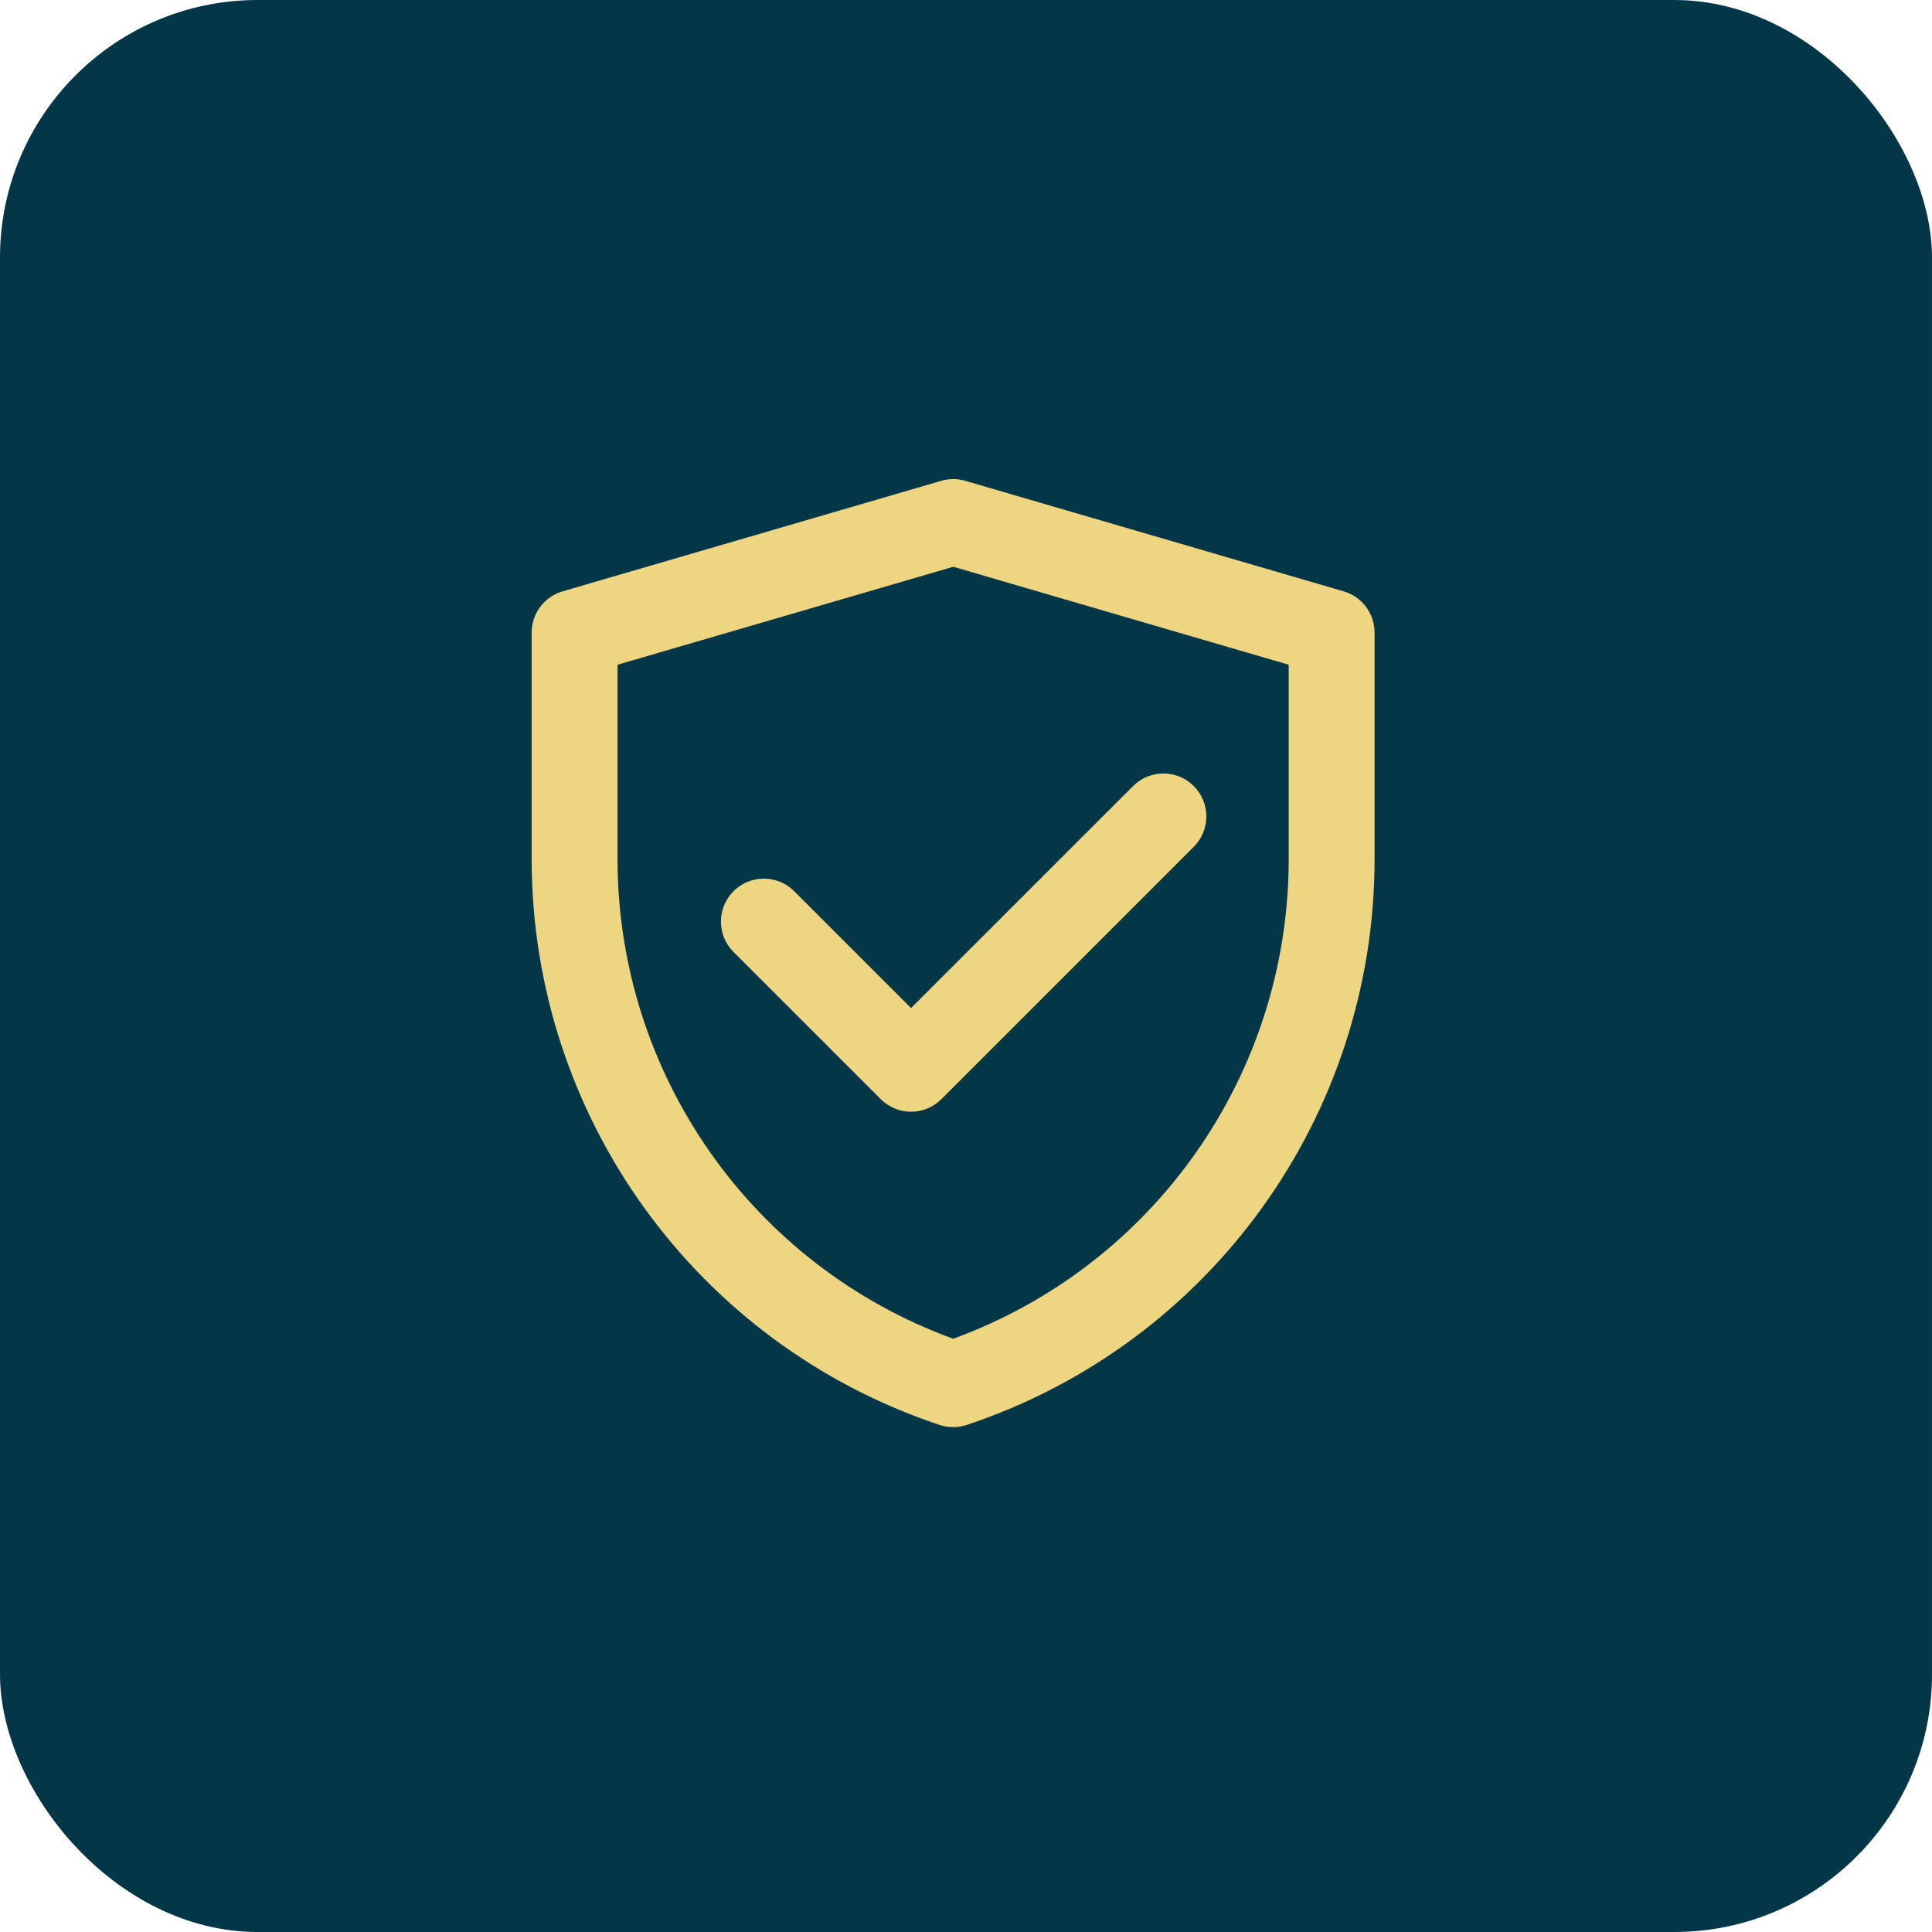
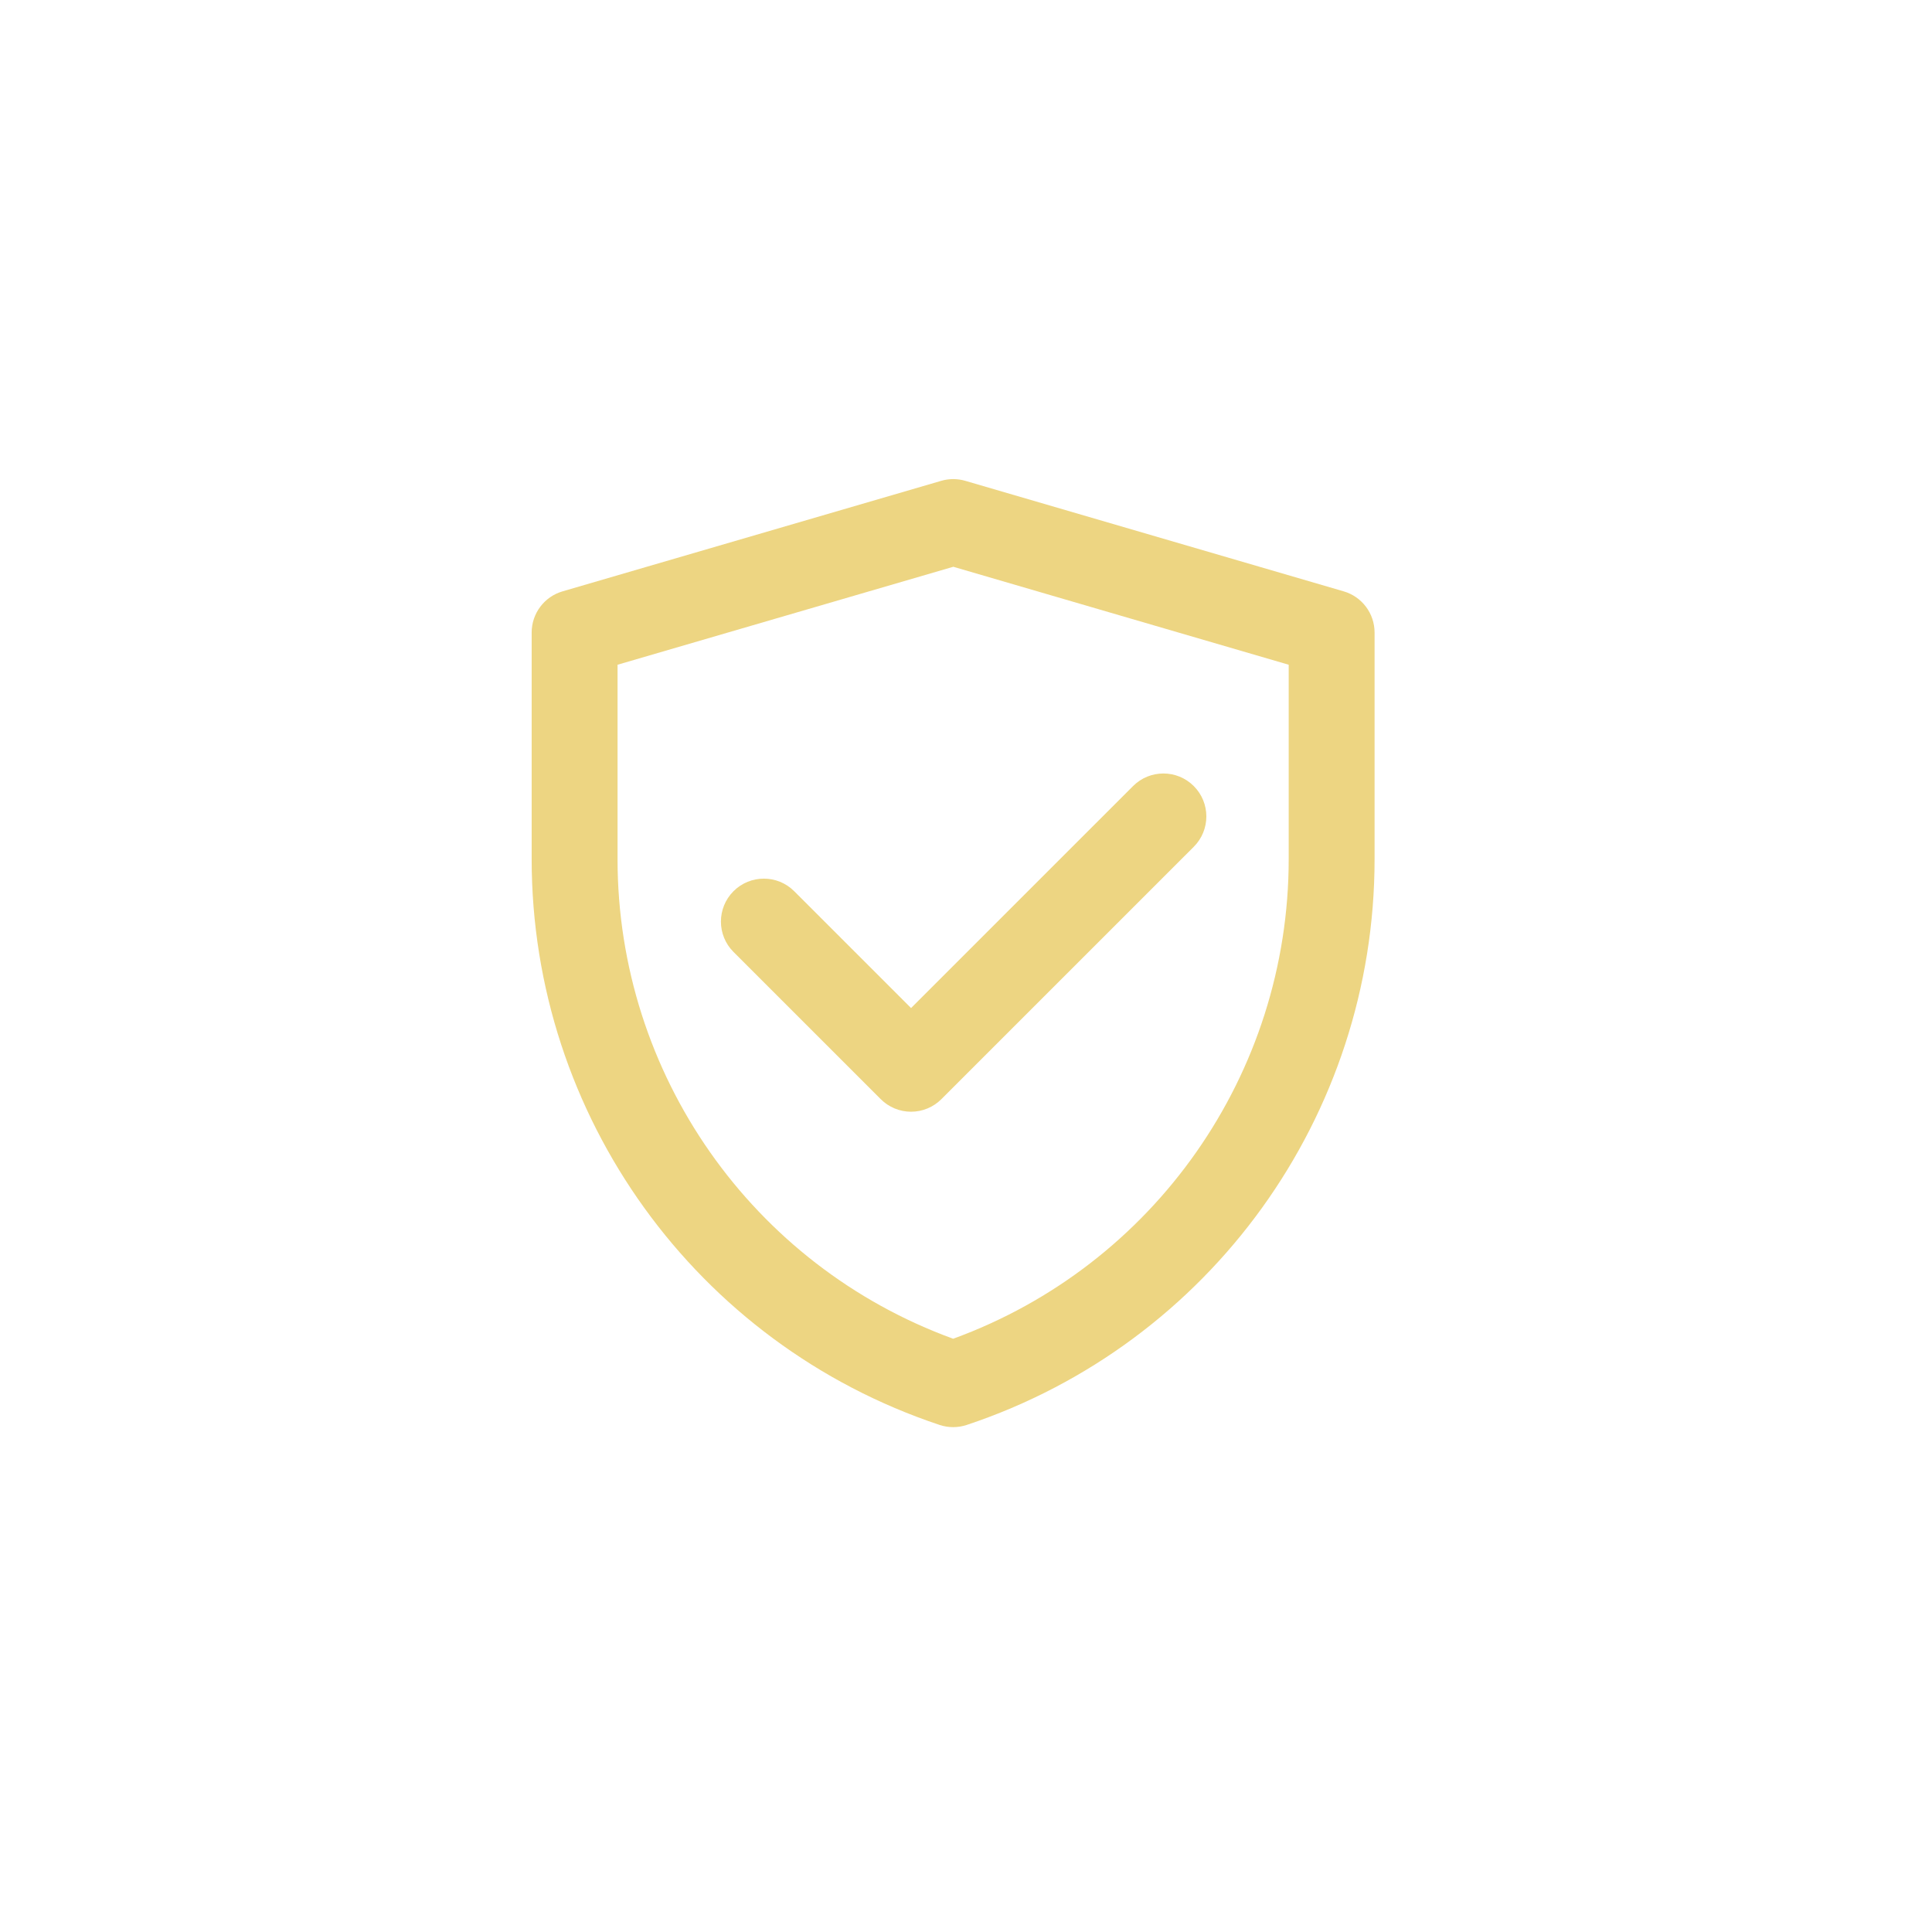
<svg xmlns="http://www.w3.org/2000/svg" width="75" height="75" viewBox="0 0 75 75" fill="none">
-   <rect width="75" height="75" rx="10" fill="#033647" />
  <path fill-rule="evenodd" clip-rule="evenodd" d="M36.54 18.665C36.845 18.576 37.169 18.576 37.474 18.666L52.161 22.956C52.872 23.163 53.361 23.815 53.361 24.556V33.354C53.361 43.319 46.983 52.166 37.529 55.316C37.187 55.43 36.817 55.43 36.475 55.316C27.019 52.166 20.639 43.318 20.639 33.35V24.556C20.639 23.815 21.128 23.163 21.839 22.956L36.54 18.665ZM23.973 25.805V33.35C23.973 41.696 29.198 49.126 37.002 51.97C44.804 49.126 50.027 41.698 50.027 33.354V25.805L37.007 22.002L23.973 25.805ZM46.342 30.515C46.993 31.166 46.993 32.221 46.342 32.872L36.546 42.668C36.233 42.981 35.809 43.157 35.367 43.157C34.925 43.157 34.501 42.981 34.189 42.668L28.474 36.954C27.824 36.303 27.824 35.248 28.474 34.597C29.125 33.946 30.181 33.946 30.831 34.597L35.367 39.133L43.985 30.515C44.636 29.864 45.691 29.864 46.342 30.515Z" fill="#EDD582" />
</svg>